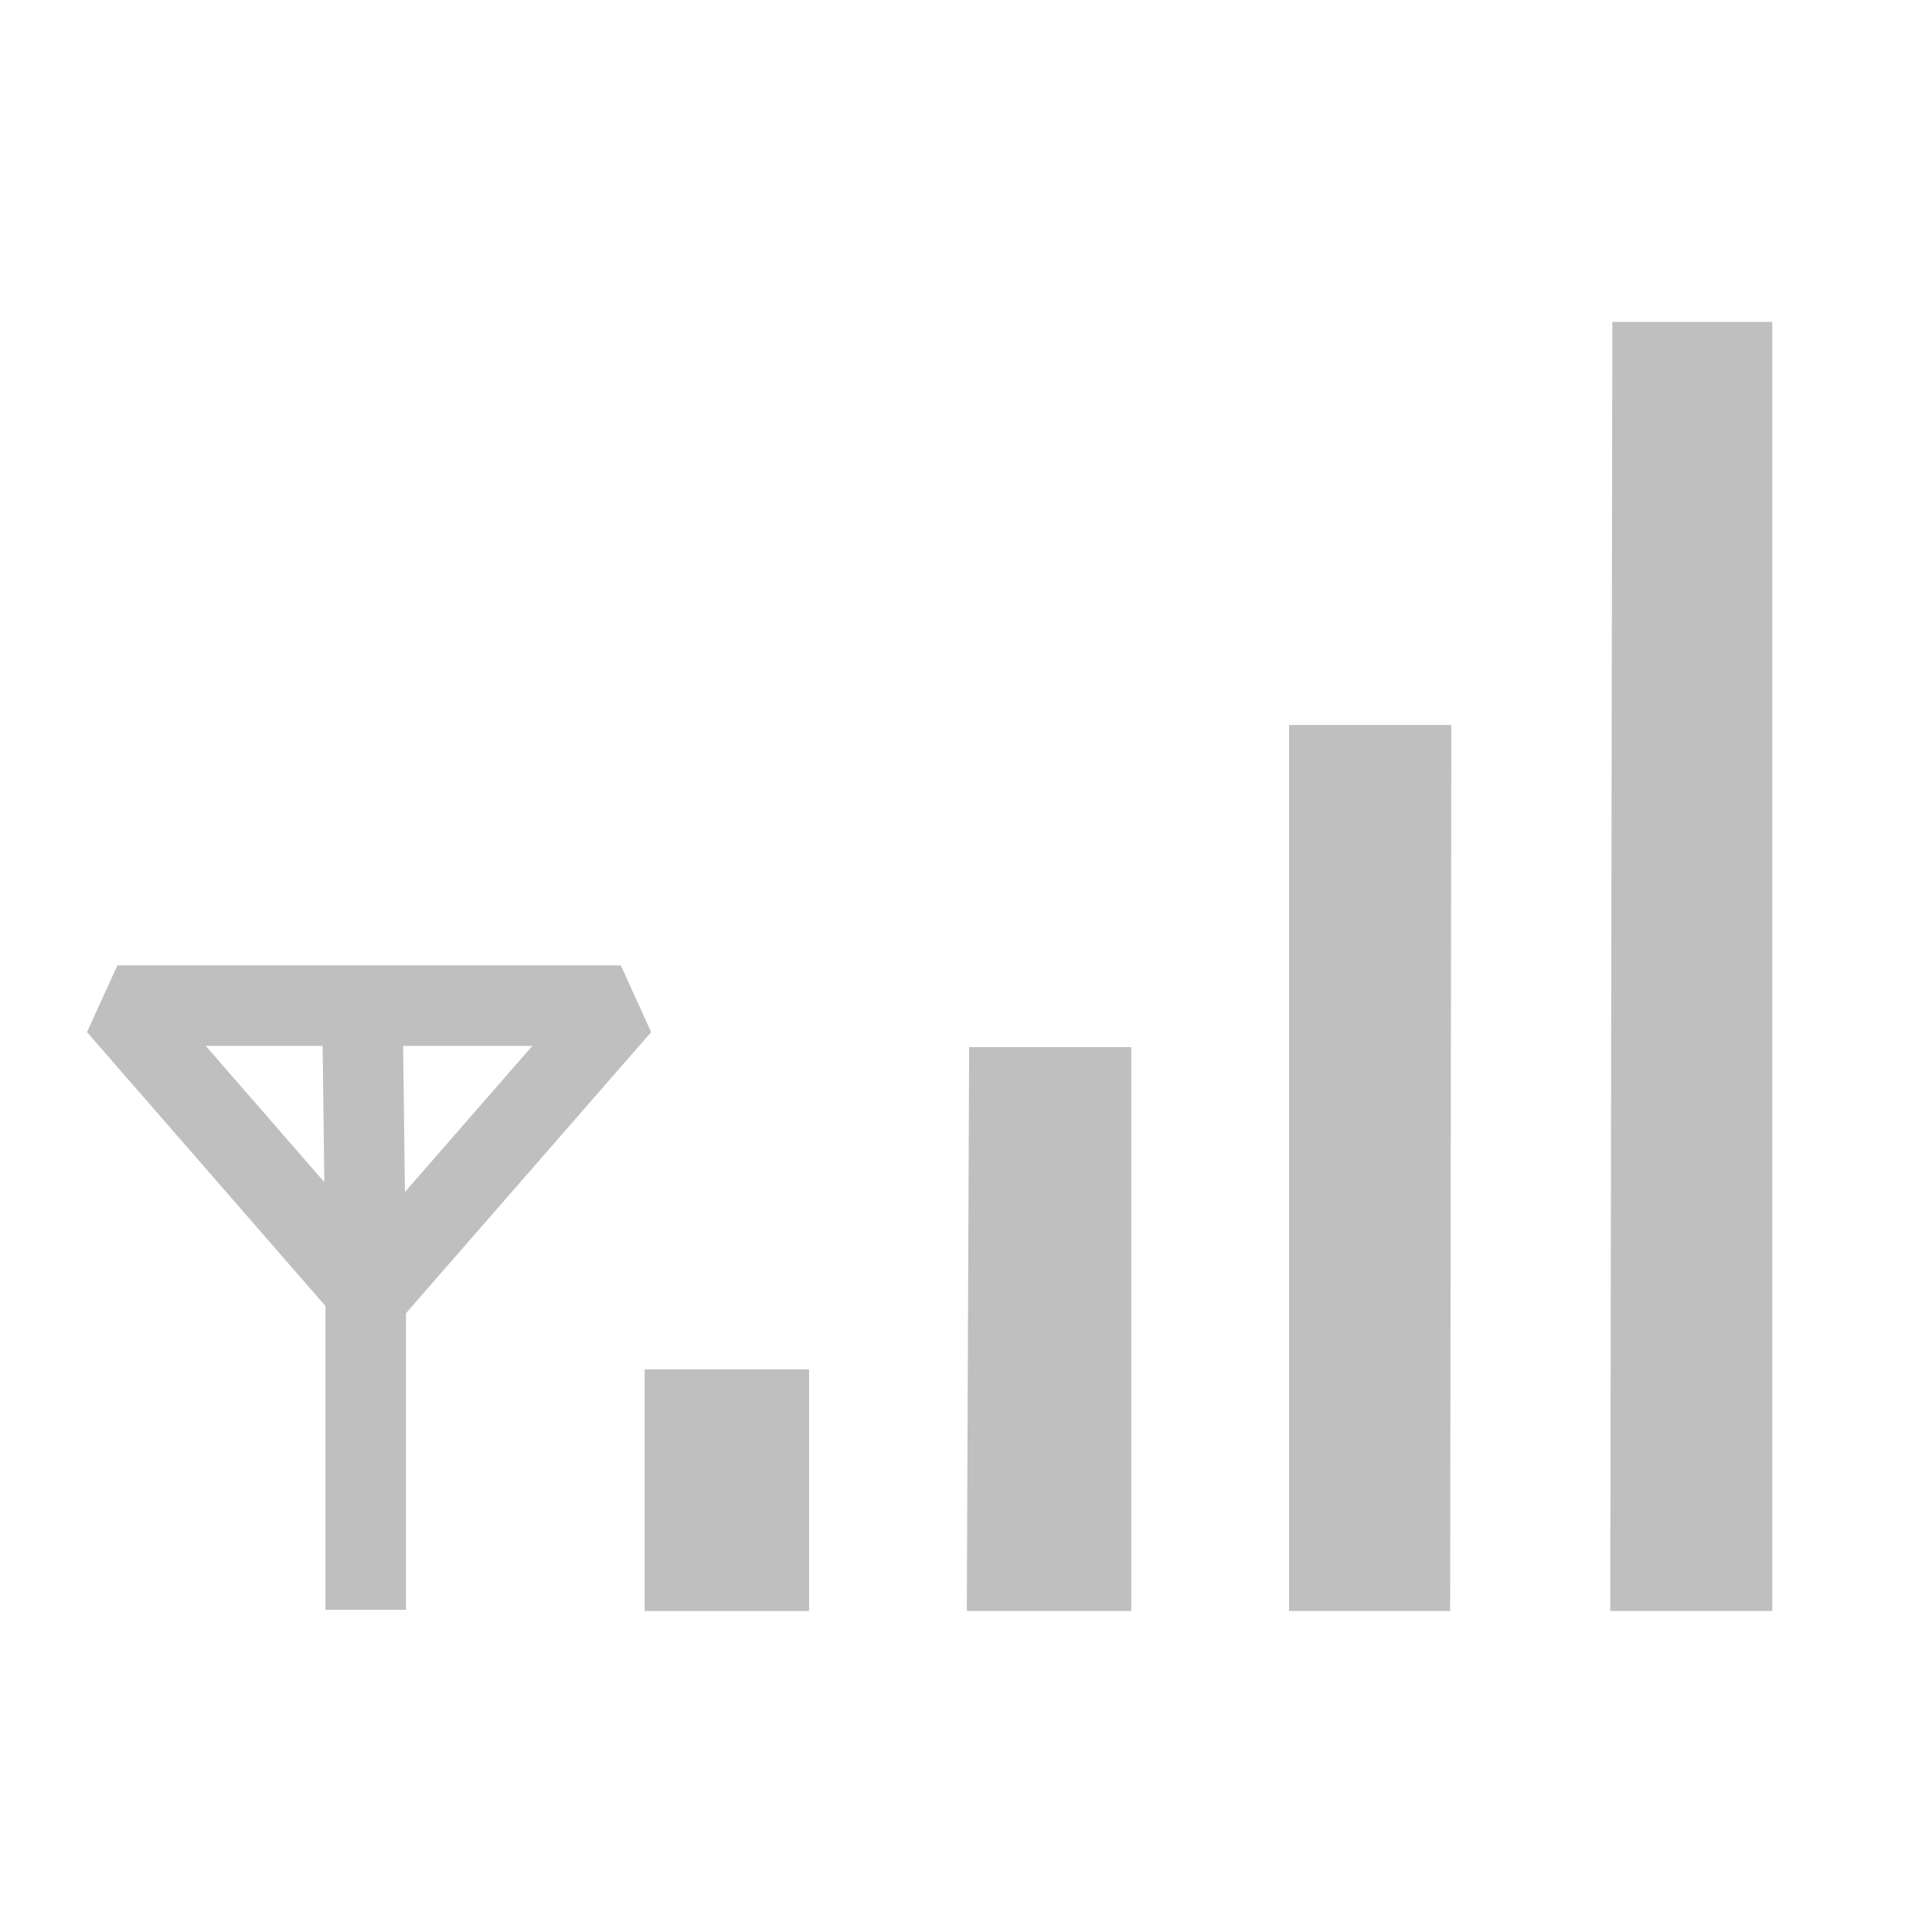
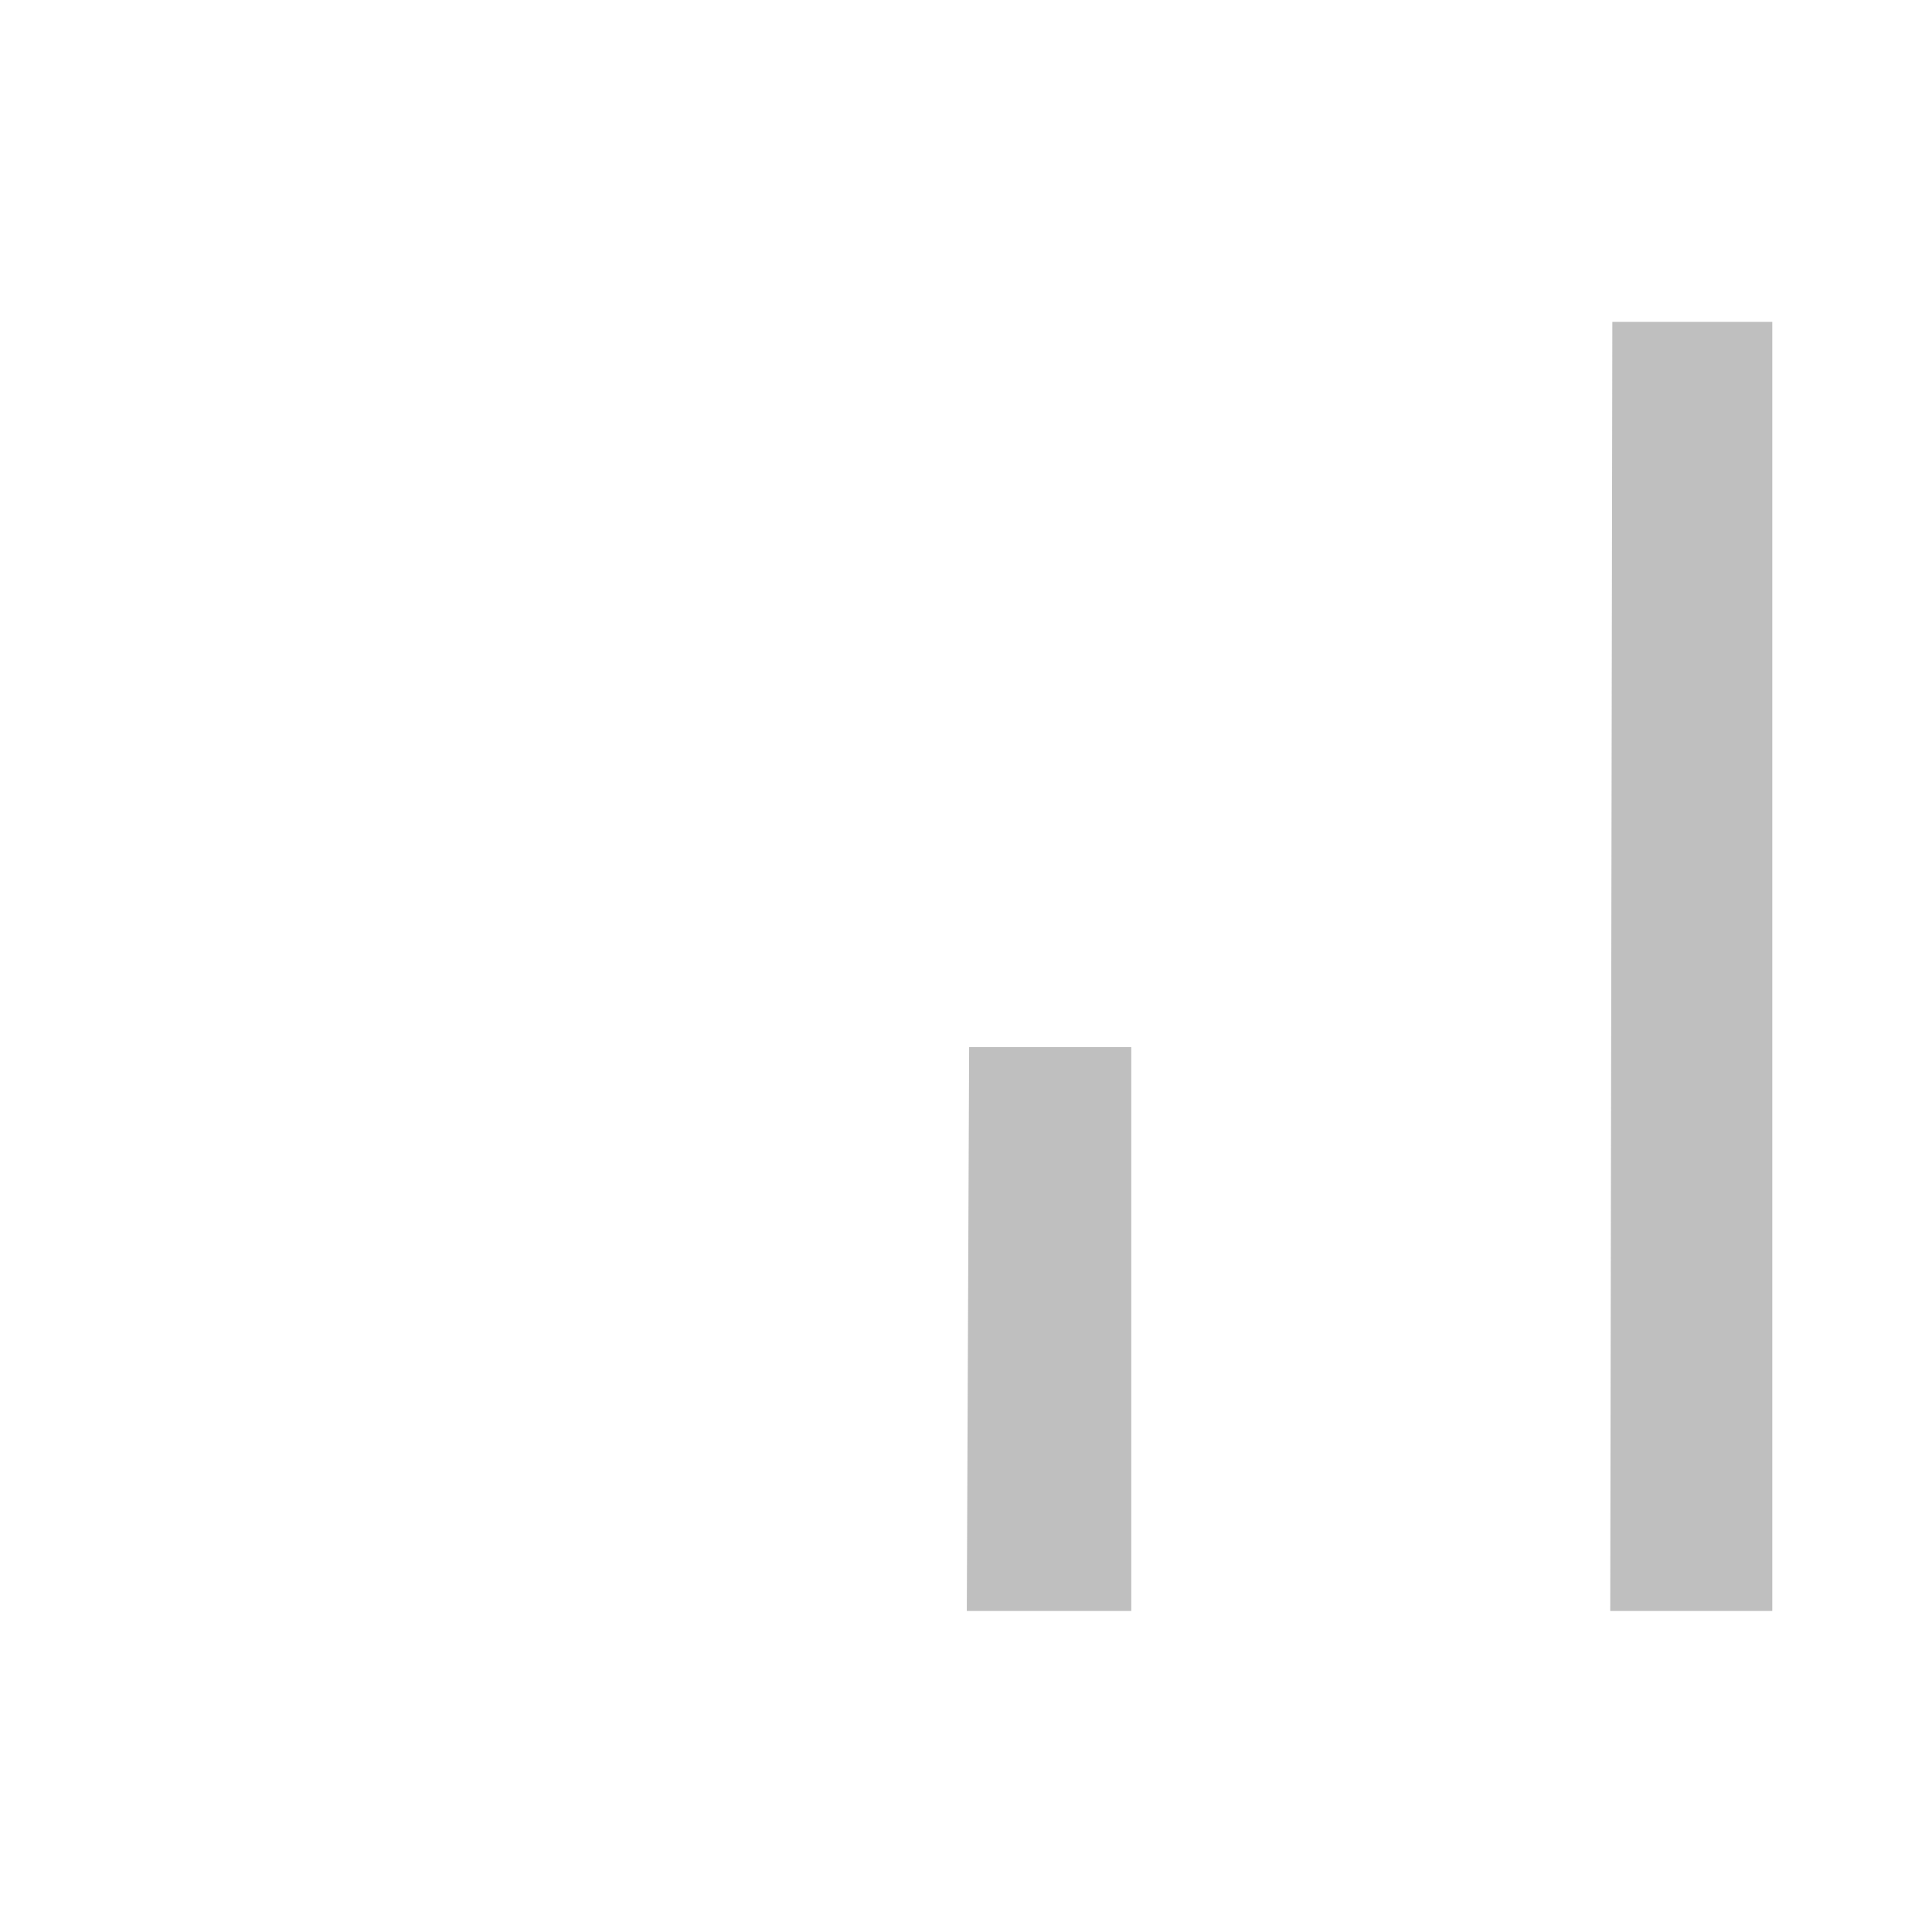
<svg xmlns="http://www.w3.org/2000/svg" id="svg4585" width="24" height="24" version="1.0">
  <g id="layer3" transform="translate(0,2)">
-     <path id="path3694" d="m8.008 15.011h2.043v3.002h-2.043v-3.002z" style="fill:#606060;opacity:.4" />
    <path id="path3696" d="m12.039 11.008h2.014v7.004h-2.043l0.029-7.004z" style="fill:#606060;opacity:.4" />
-     <path id="path3698" d="m16.013 7.006h2.016l-0.015 11.006h-2.001l-8e-6 -11.006z" style="fill:#606060;opacity:.4" />
    <path id="path3700" d="m22.016 1.999v16.013h-2.013l0.026-16.013 1.987-5.229e-4z" style="fill:#606060;opacity:.4" />
-     <path id="path3657" d="m4.501 10.452 0.042 3.377m-5e-7 4.169v-3.961l-3.085-3.544h6.254l-3.127 3.585" style="fill:none;opacity:.4;stroke-linejoin:bevel;stroke-width:1px;stroke:#606060" />
  </g>
</svg>